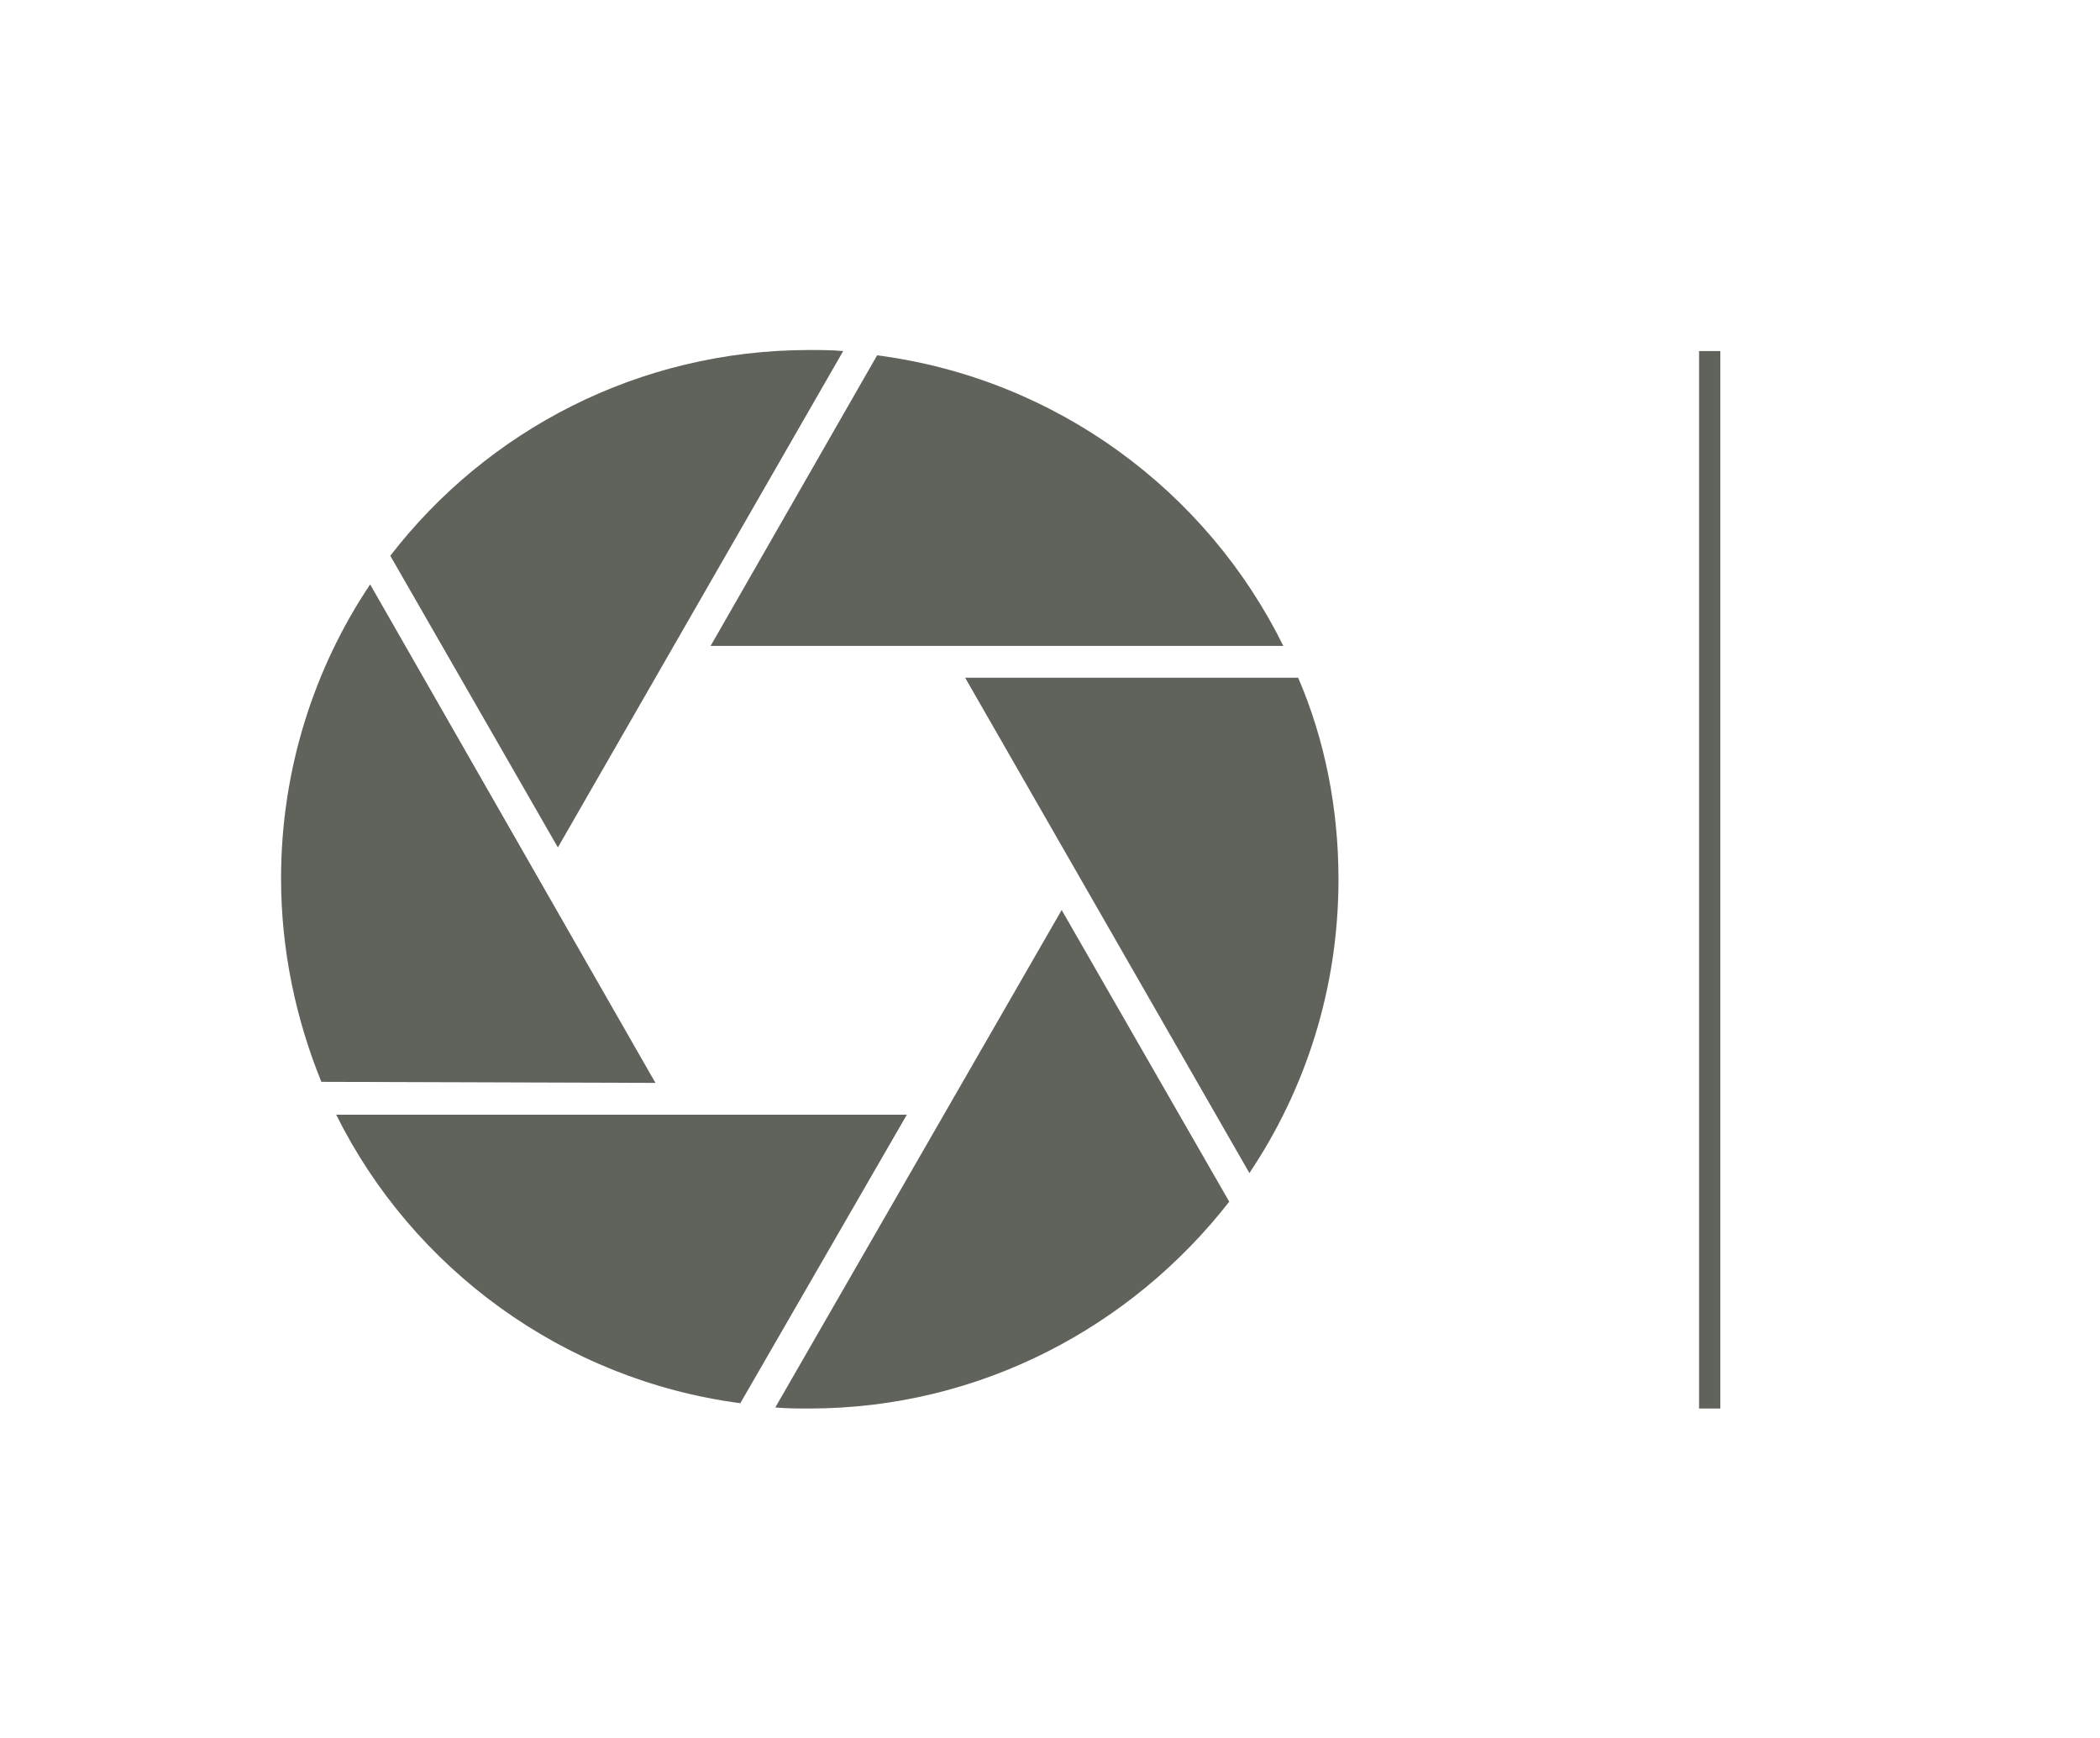
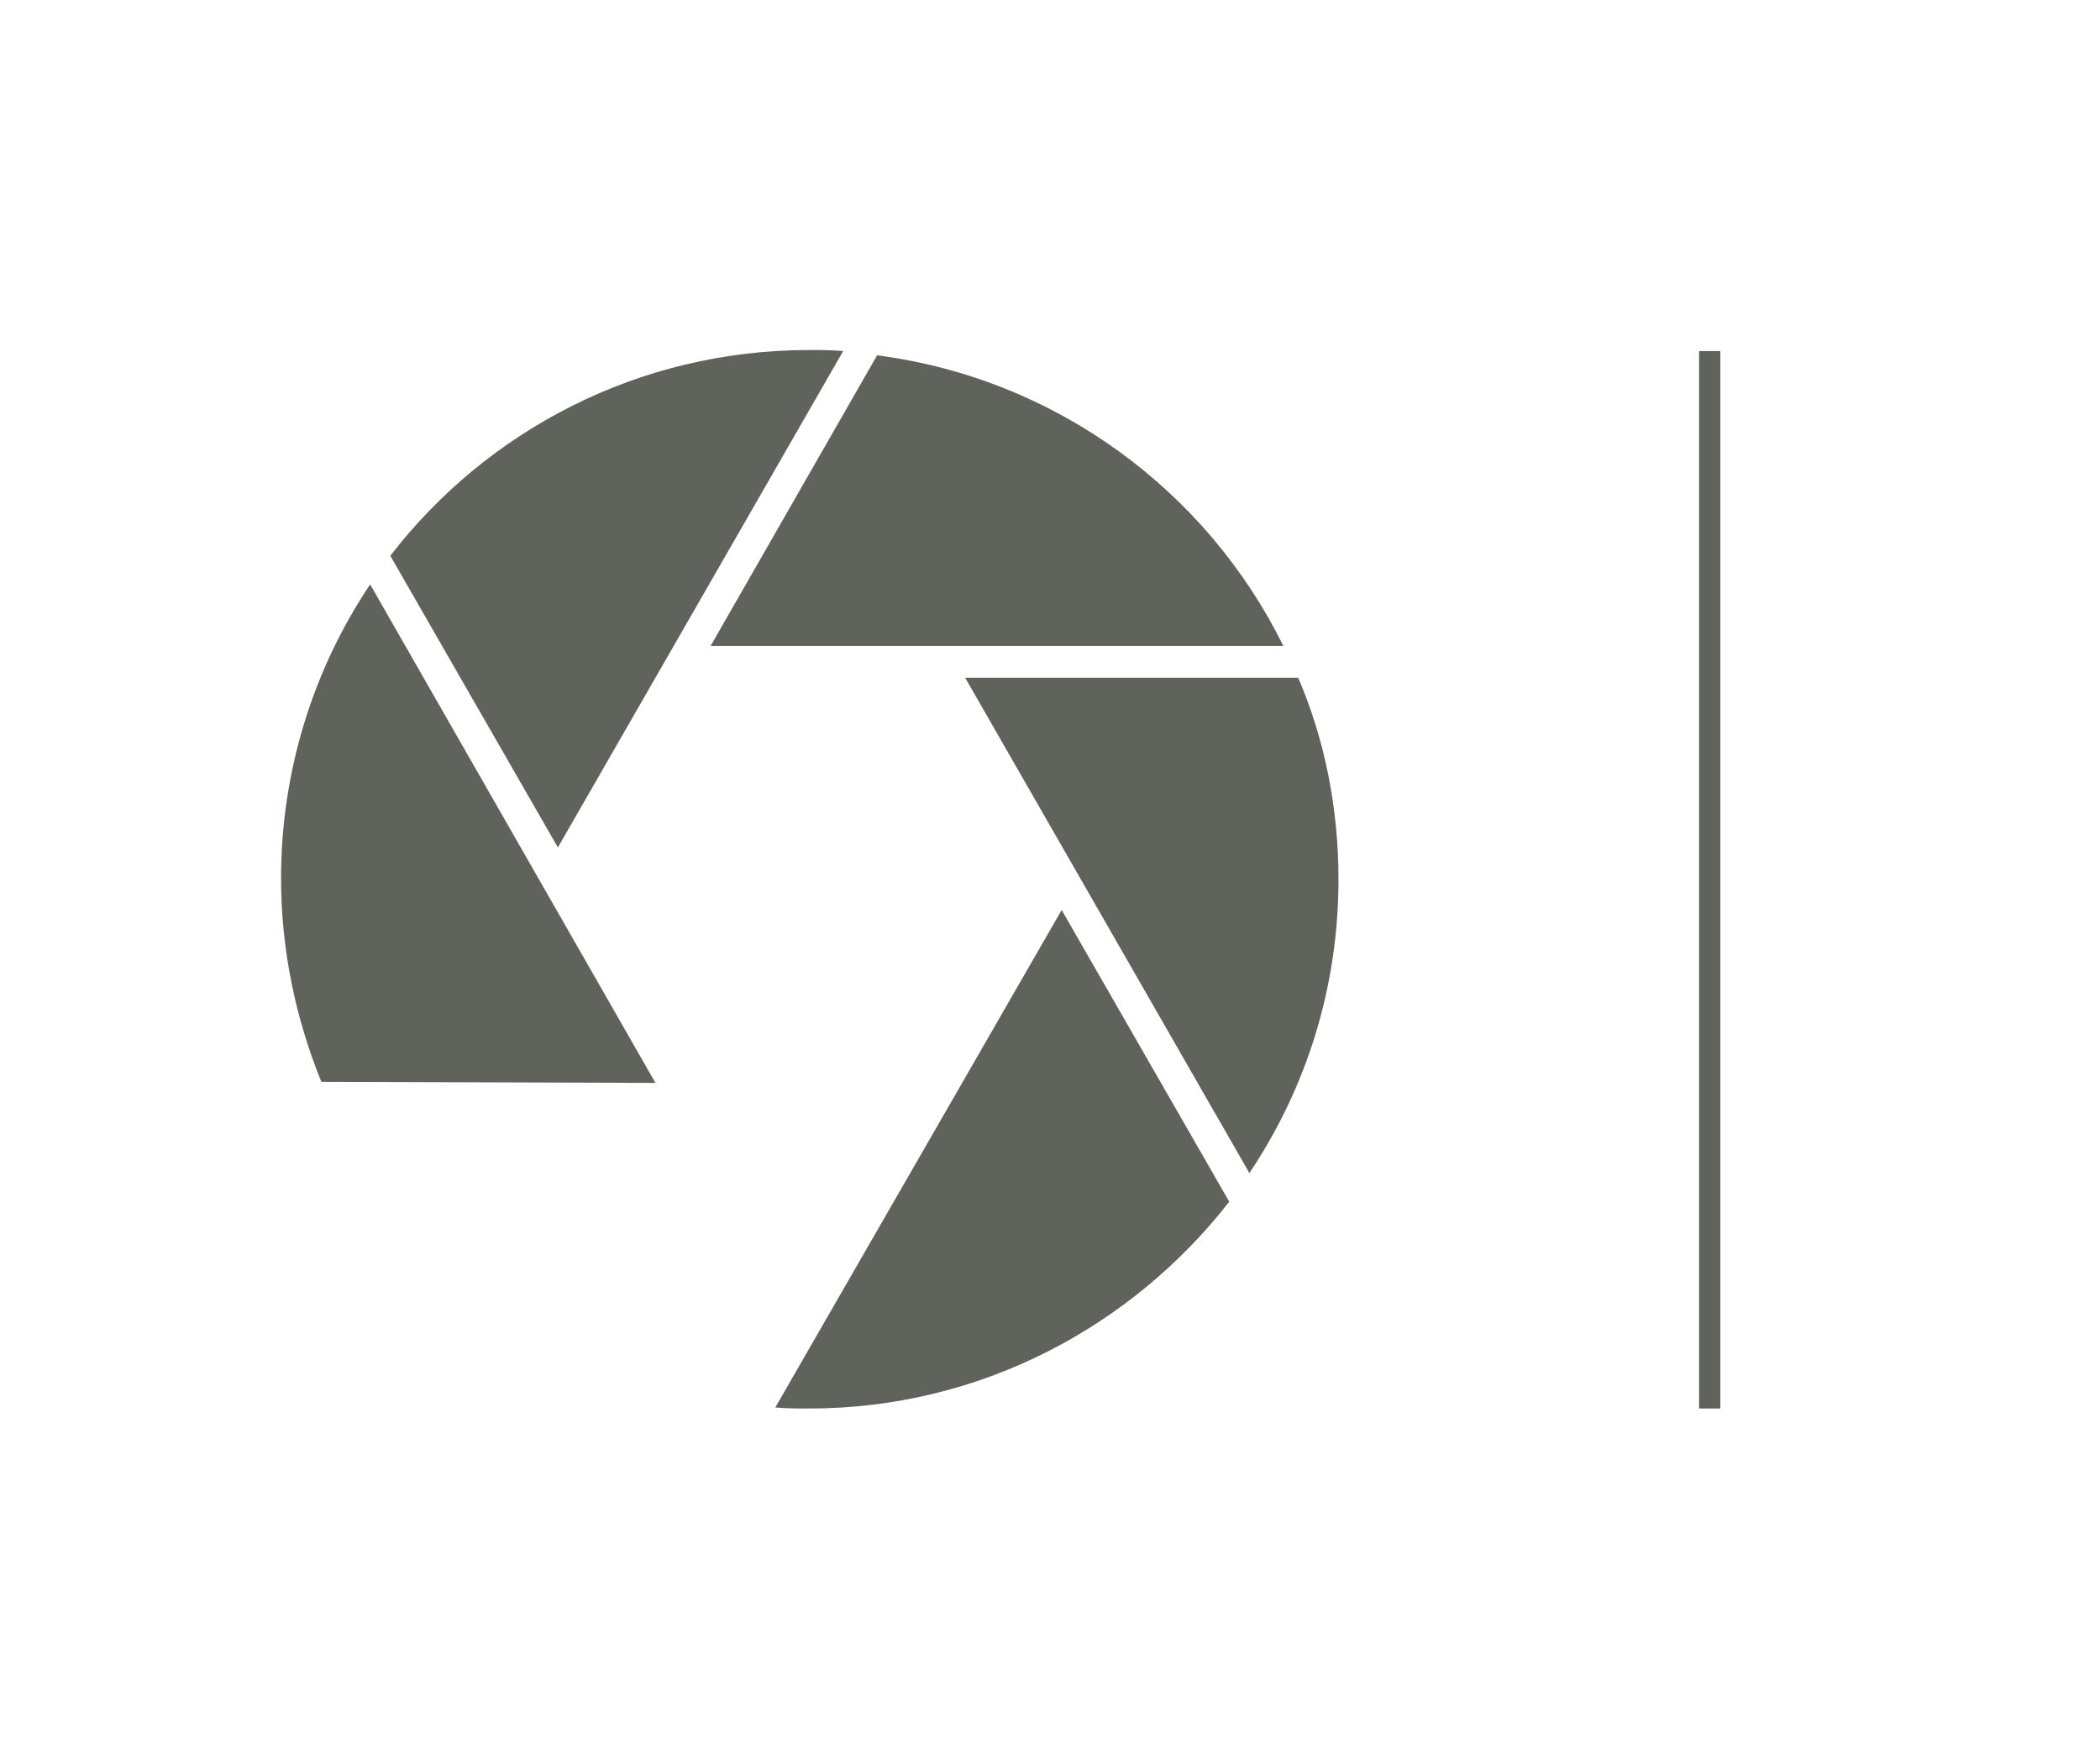
<svg xmlns="http://www.w3.org/2000/svg" version="1.1" id="Ebene_1" x="0px" y="0px" viewBox="0 0 198 163.9" style="enable-background:new 0 0 198 163.9;" xml:space="preserve">
  <style type="text/css">
	.st0{display:none;}
	.st1{fill:#60635C;}
</style>
-   <rect y="-60" class="st0" width="595.3" height="286" />
  <rect x="160.2" y="33.1" class="st1" width="2" height="99.7" />
  <g>
    <path class="st1" d="M117.8,110.6c5.3-7.9,8.4-17.4,8.4-27.7c0-6.7-1.3-13.2-3.8-19H91L117.8,110.6z" />
    <path class="st1" d="M67,60.9h54c-7.2-14.6-21.4-25.2-38.3-27.4L67,60.9z" />
    <path class="st1" d="M52.6,79.9l26.9-46.8C78.4,33,77.4,33,76.3,33c-16.1,0-30.4,7.6-39.5,19.4L52.6,79.9z" />
    <path class="st1" d="M100.1,85.8l-27,46.9c1.1,0.1,2.1,0.1,3.2,0.1c16.1,0,30.4-7.7,39.6-19.5L100.1,85.8z" />
-     <path class="st1" d="M85.5,105.1H31.7c7.2,14.5,21.4,25,38.1,27.2L85.5,105.1z" />
-     <path class="st1" d="M61.8,102.1l-26.9-47c-5.3,7.9-8.4,17.5-8.4,27.7c0,6.8,1.4,13.3,3.8,19.2L61.8,102.1L61.8,102.1z" />
+     <path class="st1" d="M61.8,102.1l-26.9-47c-5.3,7.9-8.4,17.5-8.4,27.7c0,6.8,1.4,13.3,3.8,19.2L61.8,102.1z" />
  </g>
</svg>